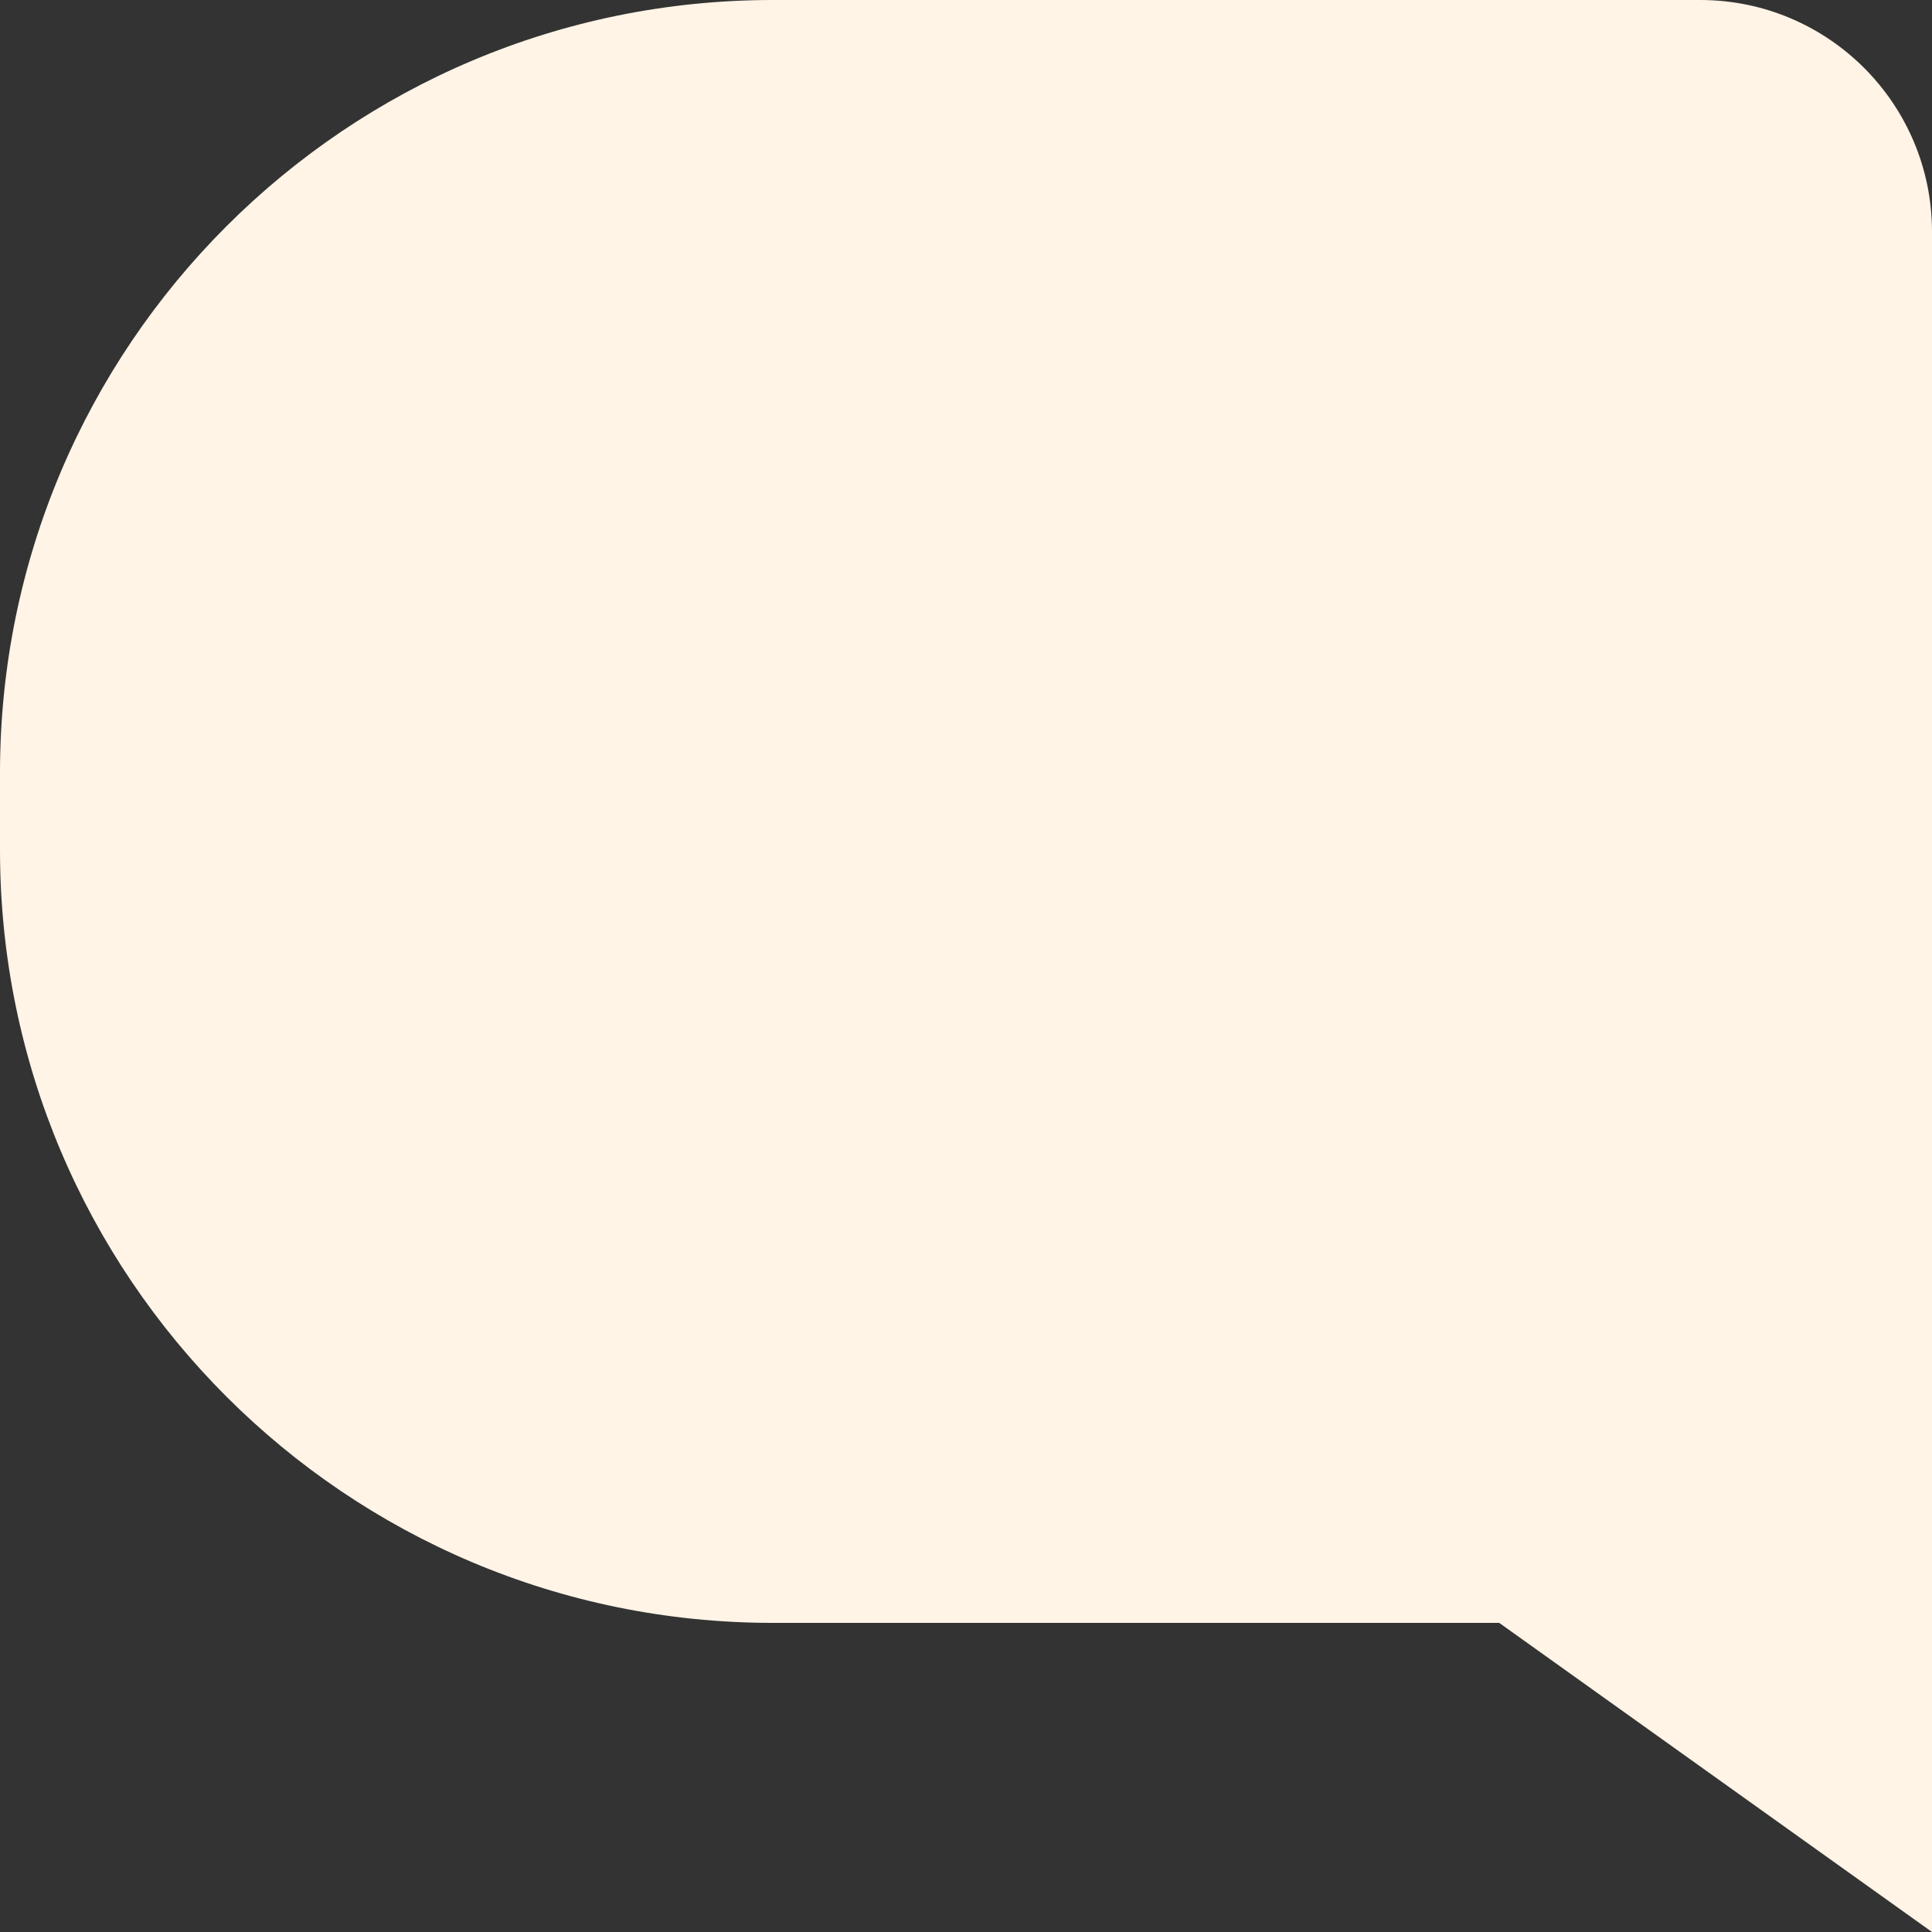
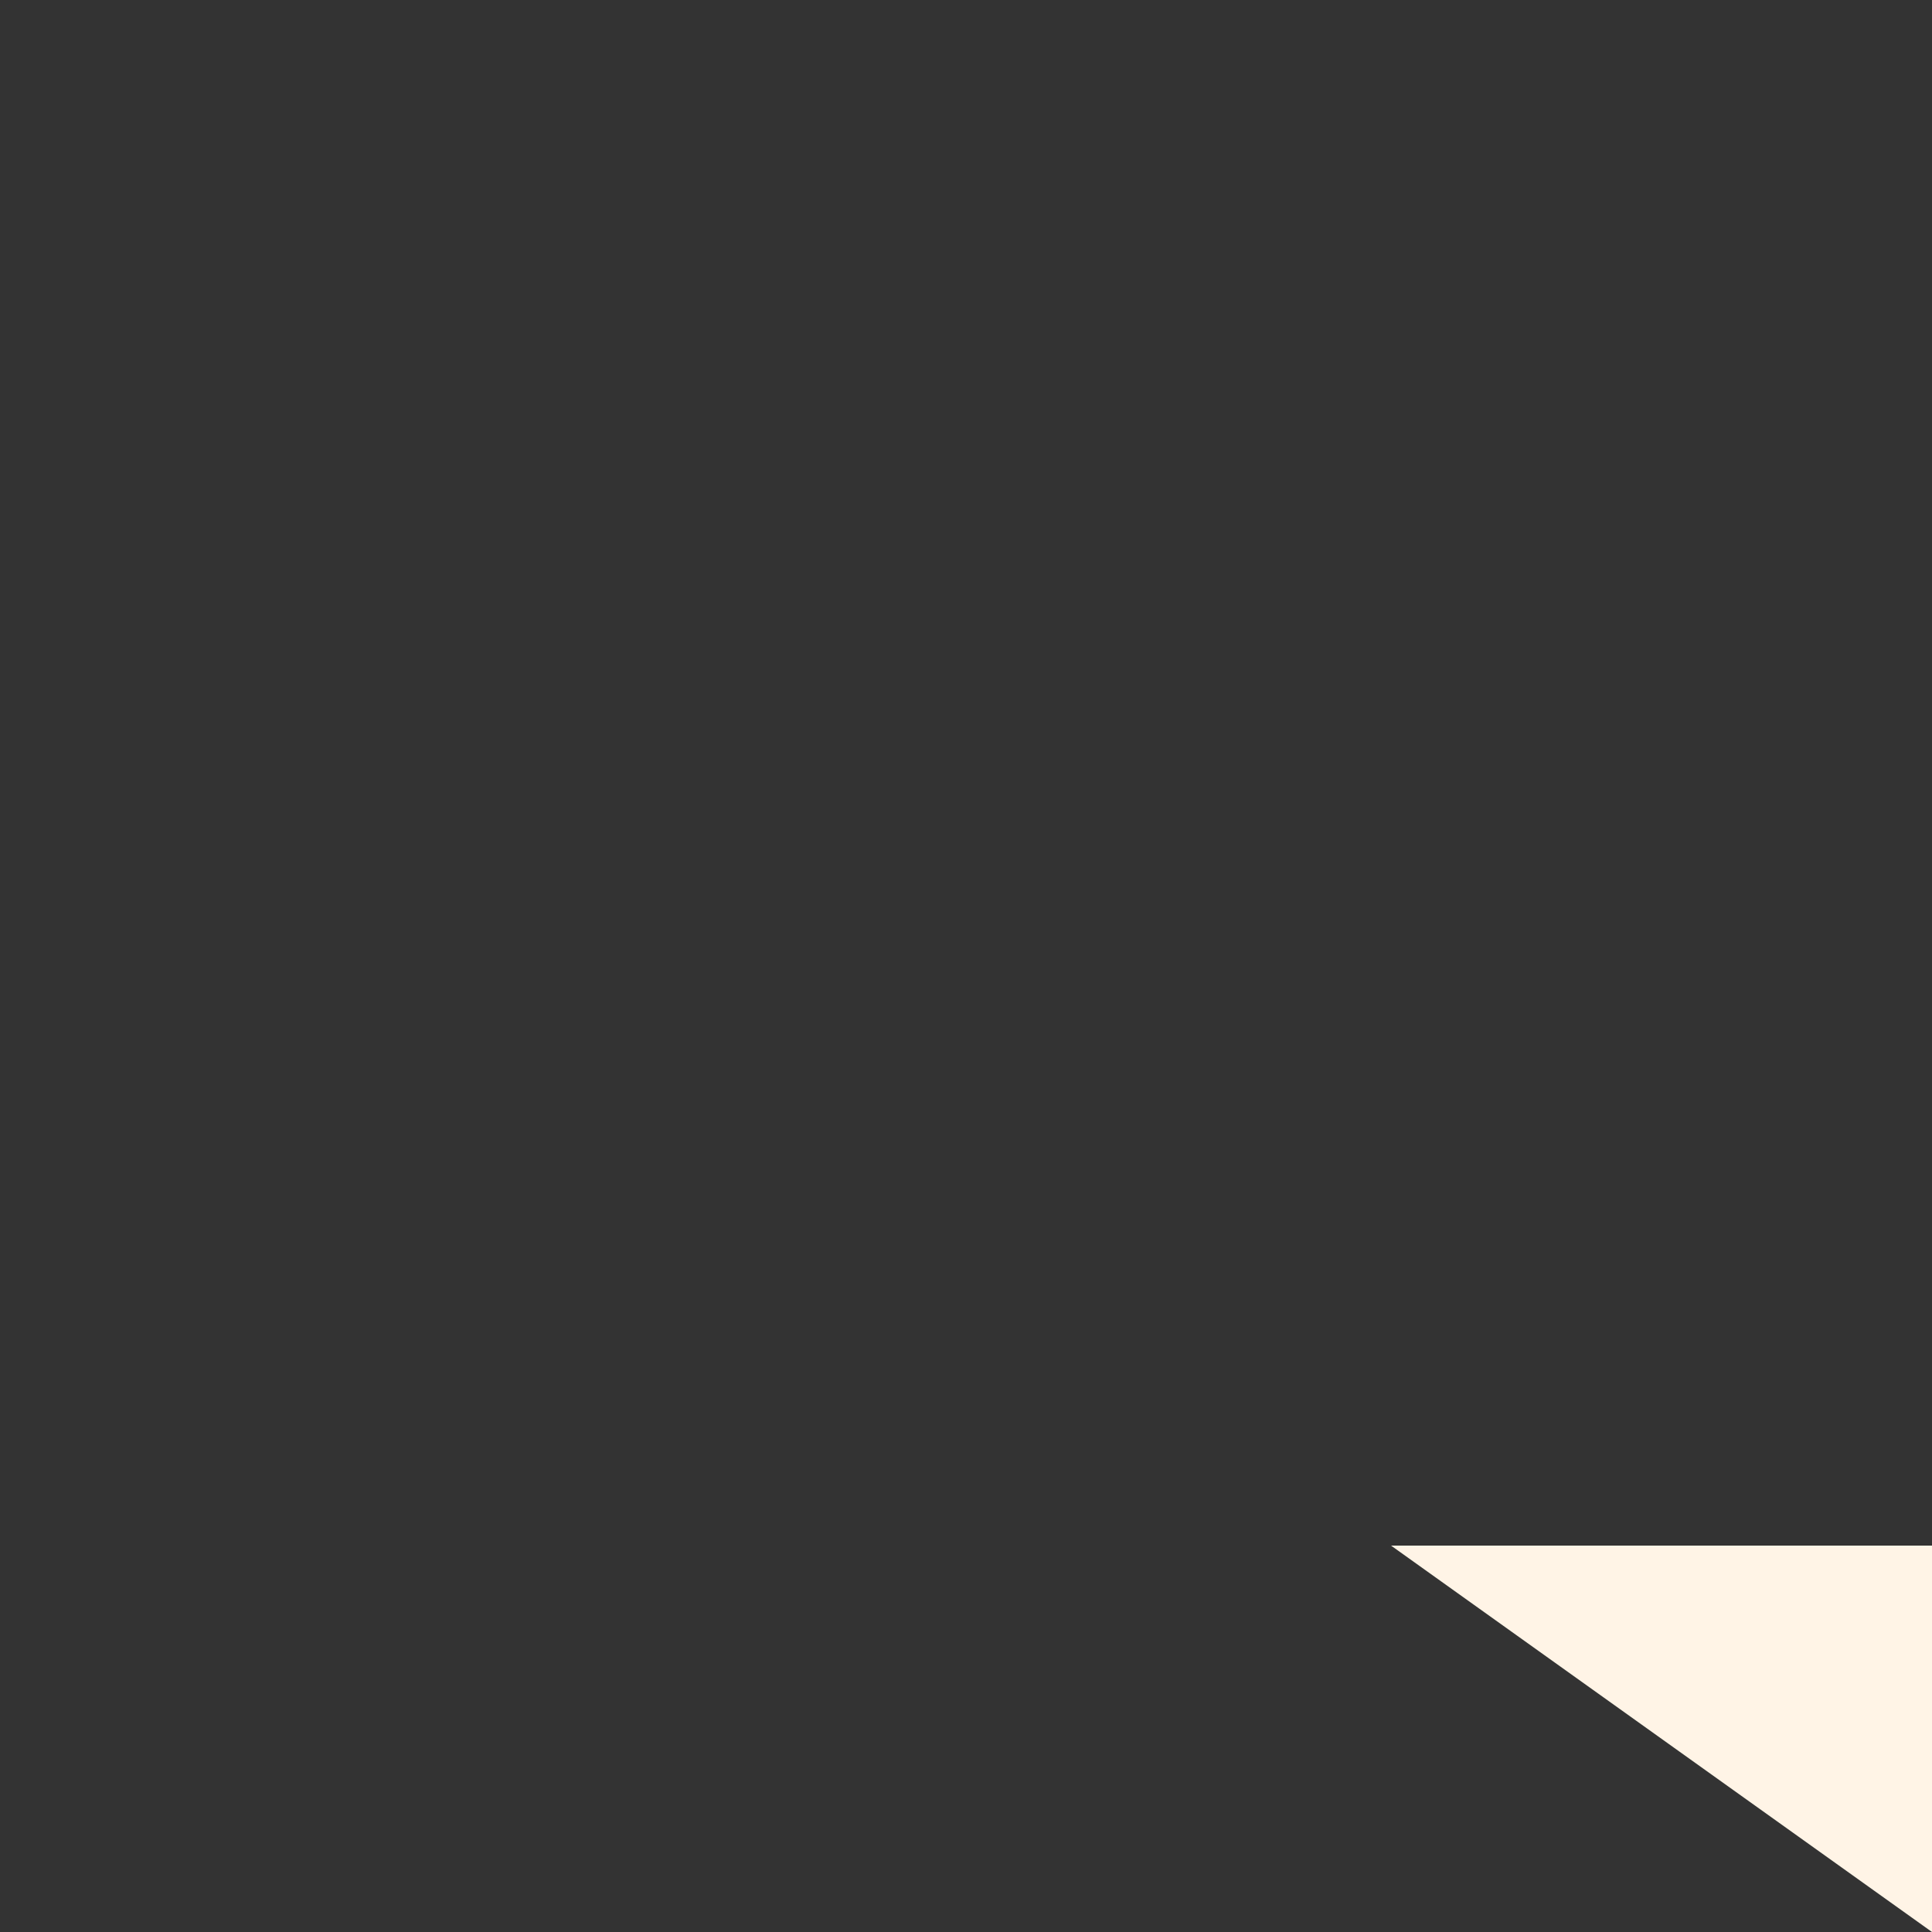
<svg xmlns="http://www.w3.org/2000/svg" width="58" height="58" viewBox="0 0 58 58" fill="none">
  <rect x="0" y="0" width="58" height="58" fill="#333333" stroke="none" />
-   <path d="M0 23.2C0 10.387 10.387 0 23.2 0H51.04C54.884 0 58 3.116 58 6.96V48.72H23.2C10.387 48.72 0 38.333 0 25.52V23.2Z" fill="#FFF4E6" />
  <path d="M58 46.4H41.76L58 58V46.4Z" fill="#FFF4E6" />
</svg>